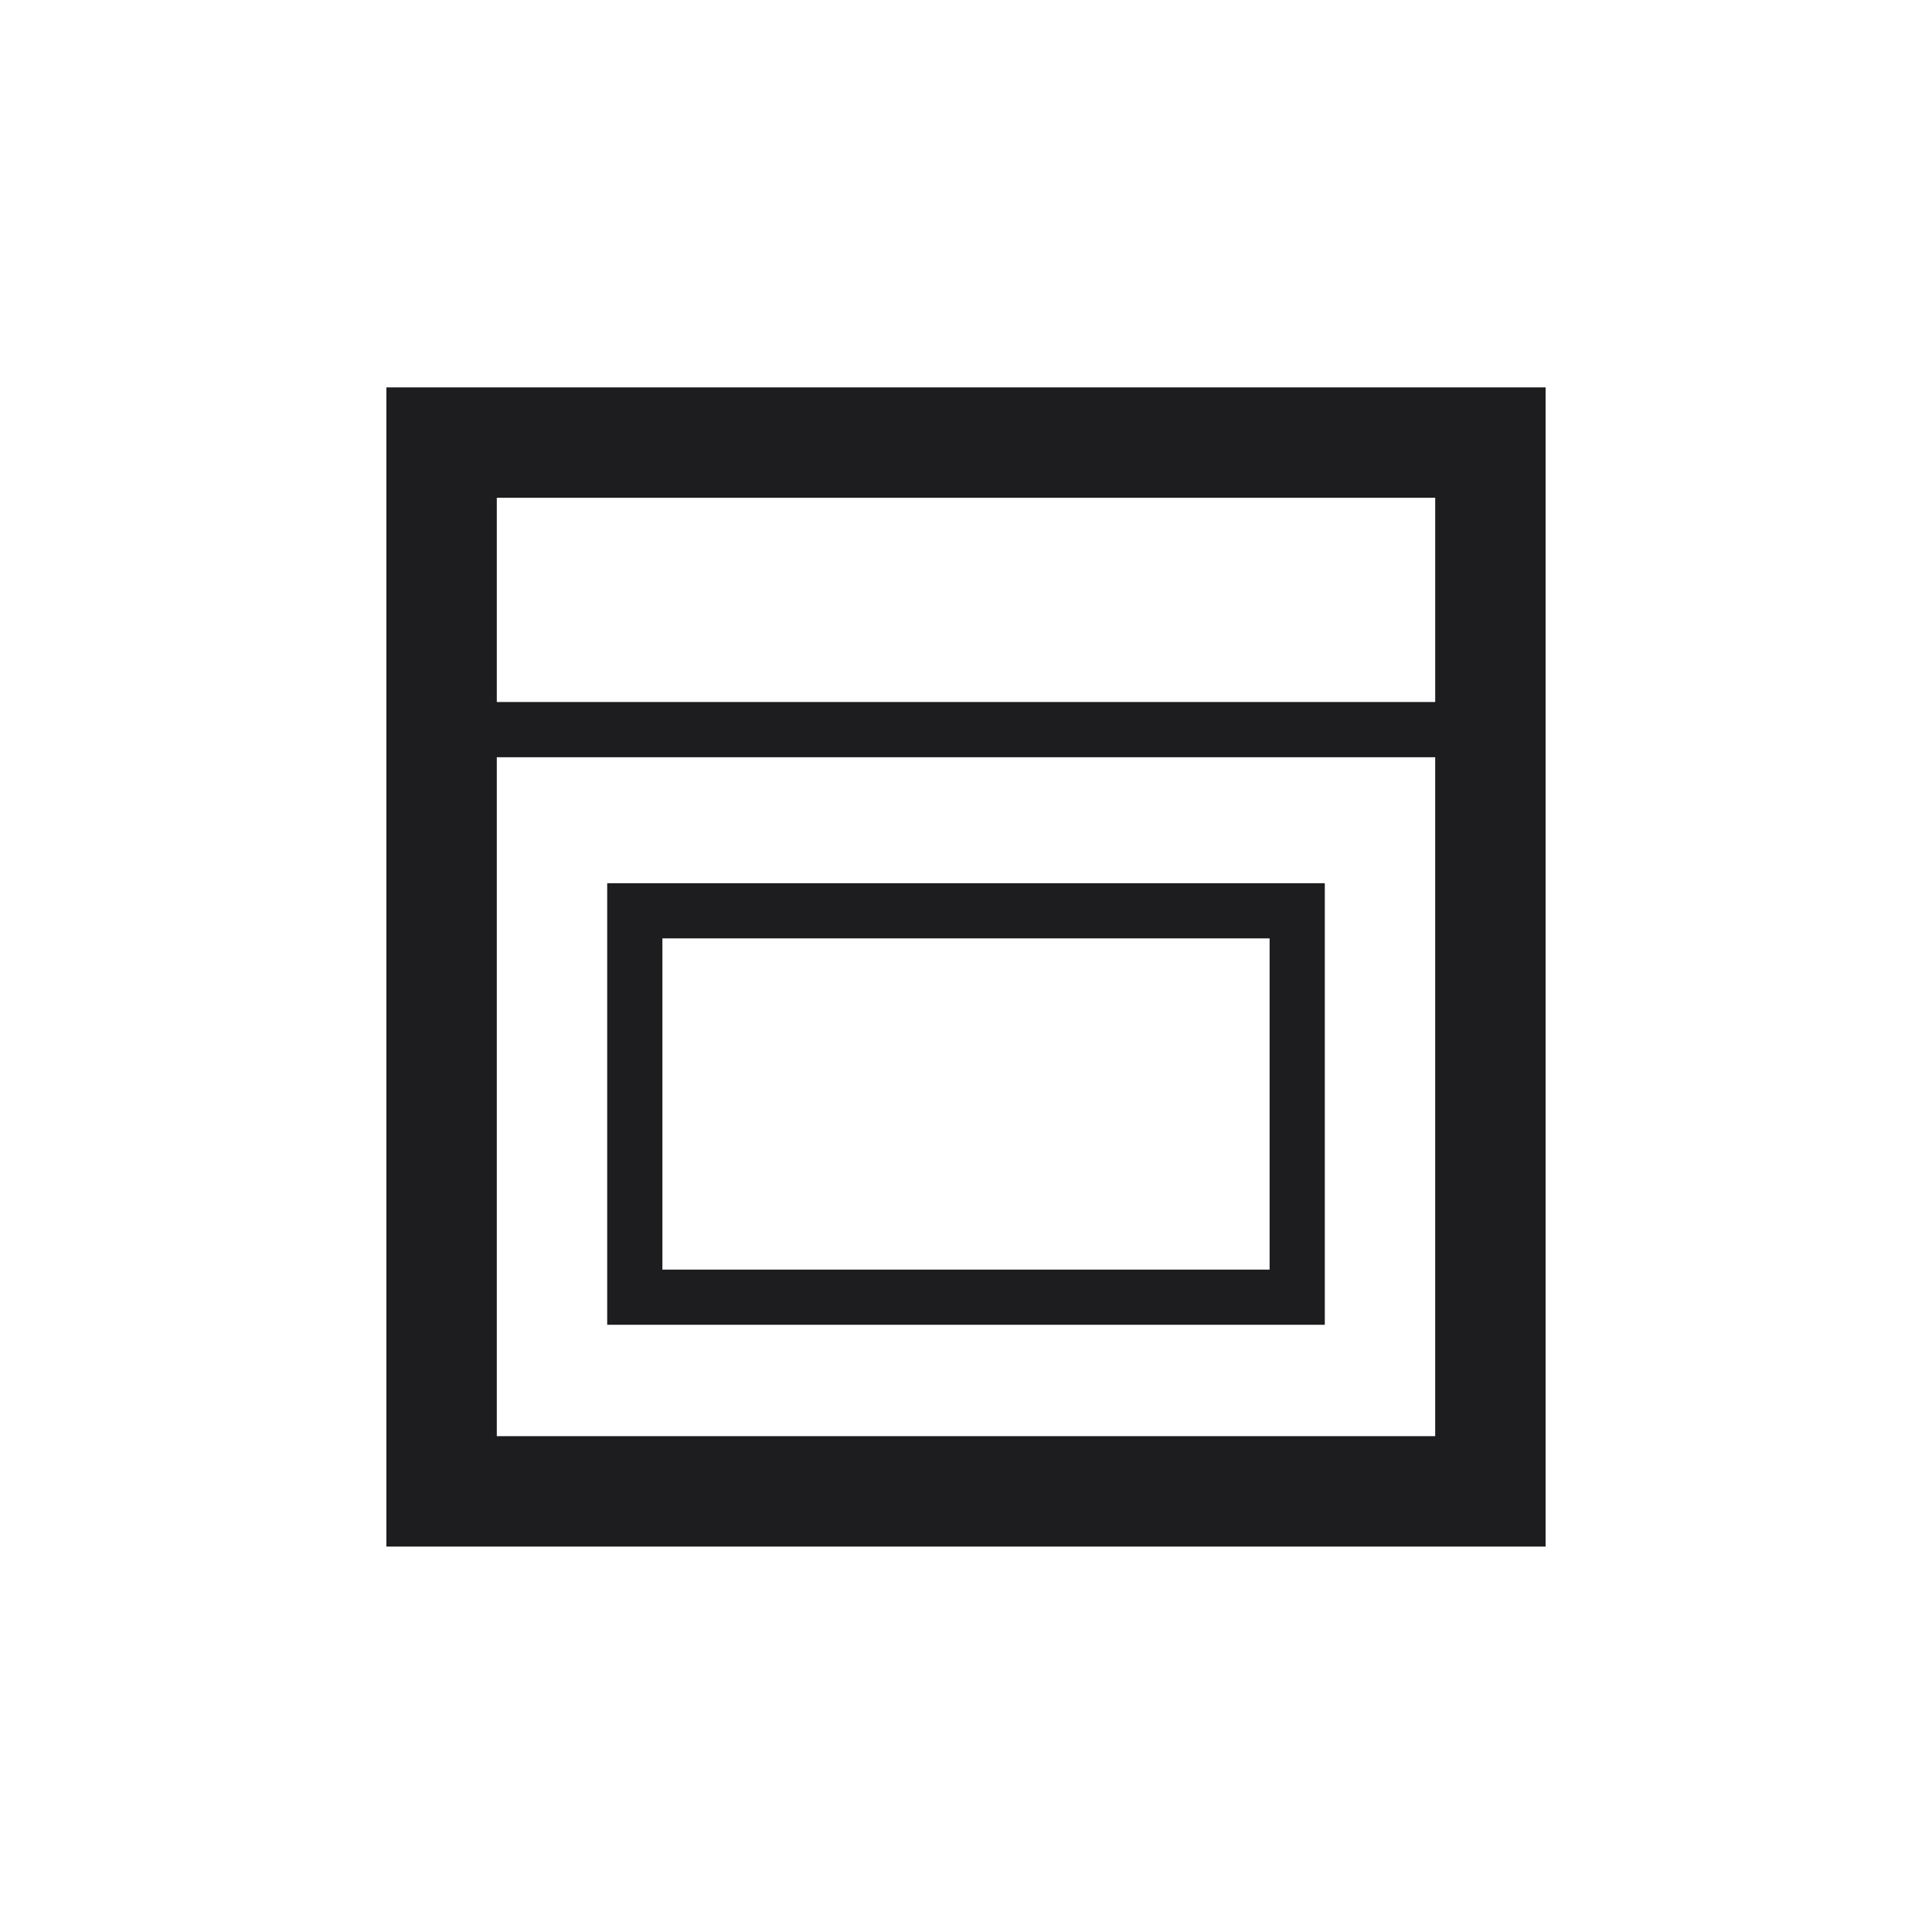
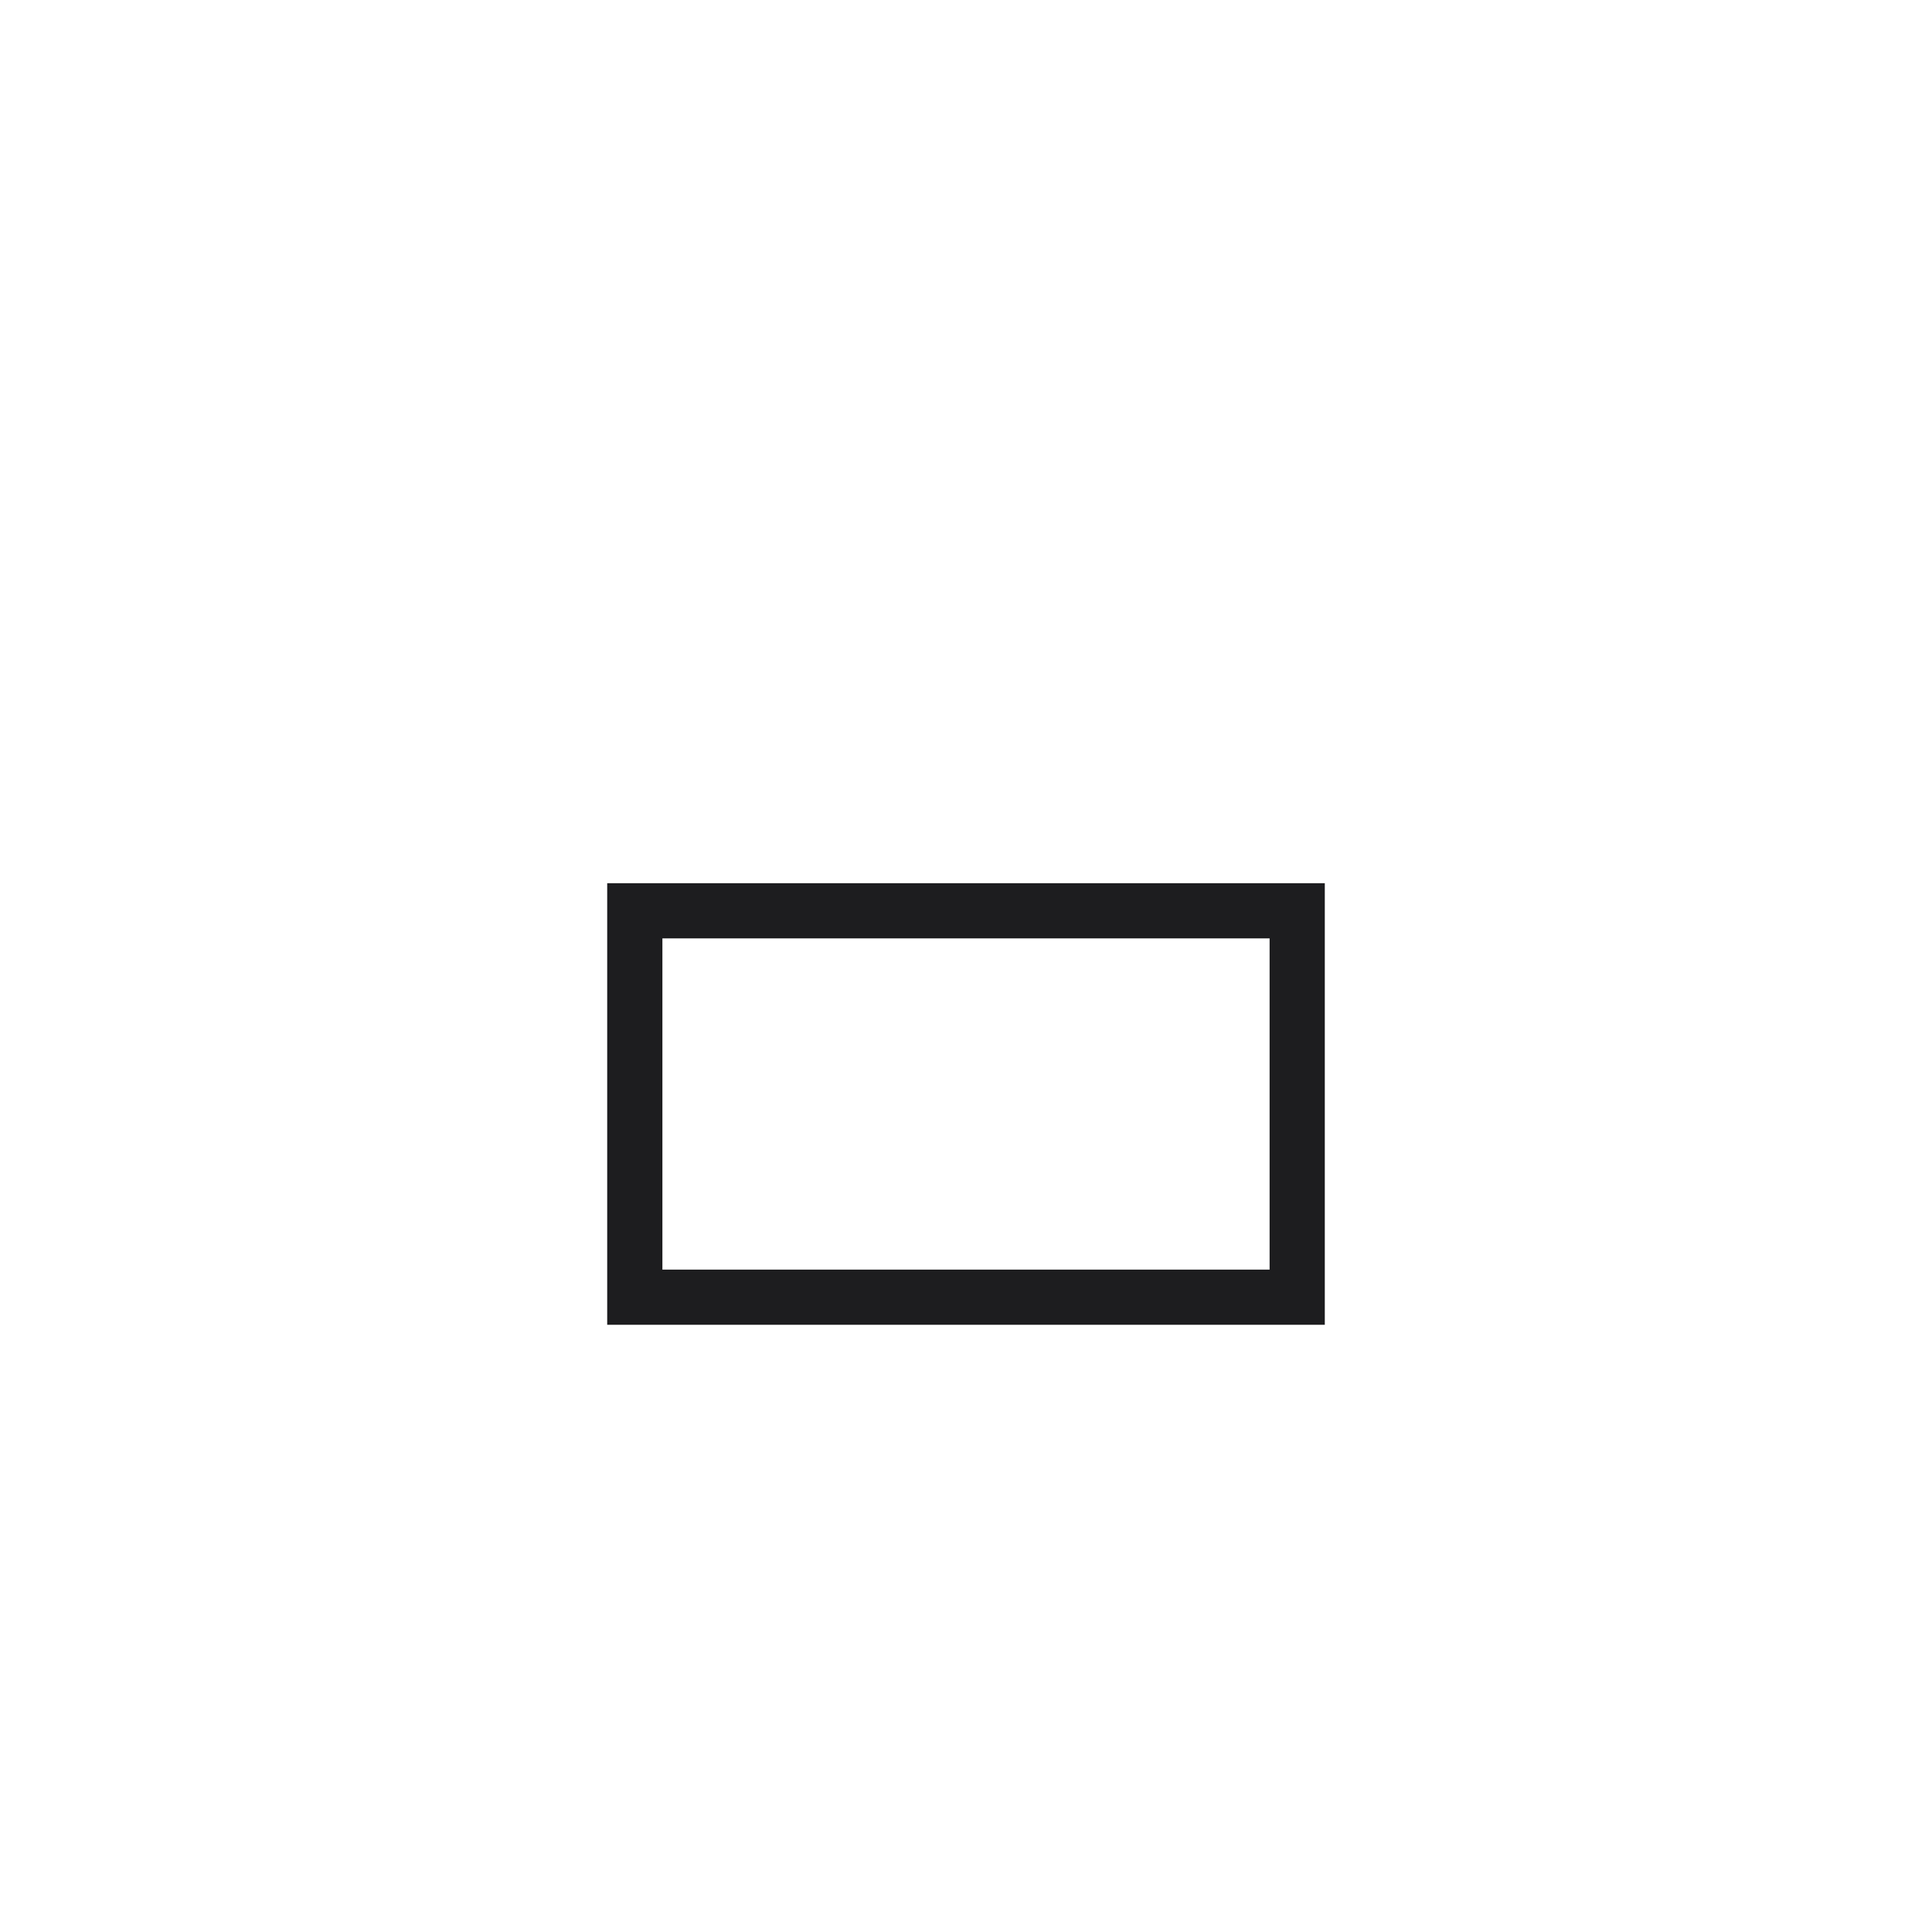
<svg xmlns="http://www.w3.org/2000/svg" version="1.1" id="Layer_1" x="0px" y="0px" viewBox="0 0 35 35" style="enable-background:new 0 0 35 35;" xml:space="preserve">
  <style type="text/css">
	.st0{fill:none;}
	.st1{fill:#1D1D1F;}
</style>
  <g>
    <g id="oven_catagory_icon">
      <g id="Group_2820">
        <g id="Group_2808" transform="translate(0 0)">
          <g id="Group_2807">
            <g id="Group_1490" transform="translate(7 7.218)">
              <rect y="-0.2" class="st0" width="21" height="21" />
-               <path class="st1" d="M0-0.2v21h21v-21H0z M19,1.8v3.7H2V1.8H19z M2,18.8V6.5h17v12.3H2z" />
            </g>
            <g id="Group_1491" transform="translate(10.514 15.352)">
              <g id="Rectangle_1229-2" transform="translate(0.486 0.648)">
                <rect x="0" y="0" class="st0" width="13" height="8" />
                <path class="st1" d="M13,8H0V0h13V8z M1,7h11V1H1V7z" />
              </g>
            </g>
          </g>
        </g>
      </g>
    </g>
  </g>
</svg>